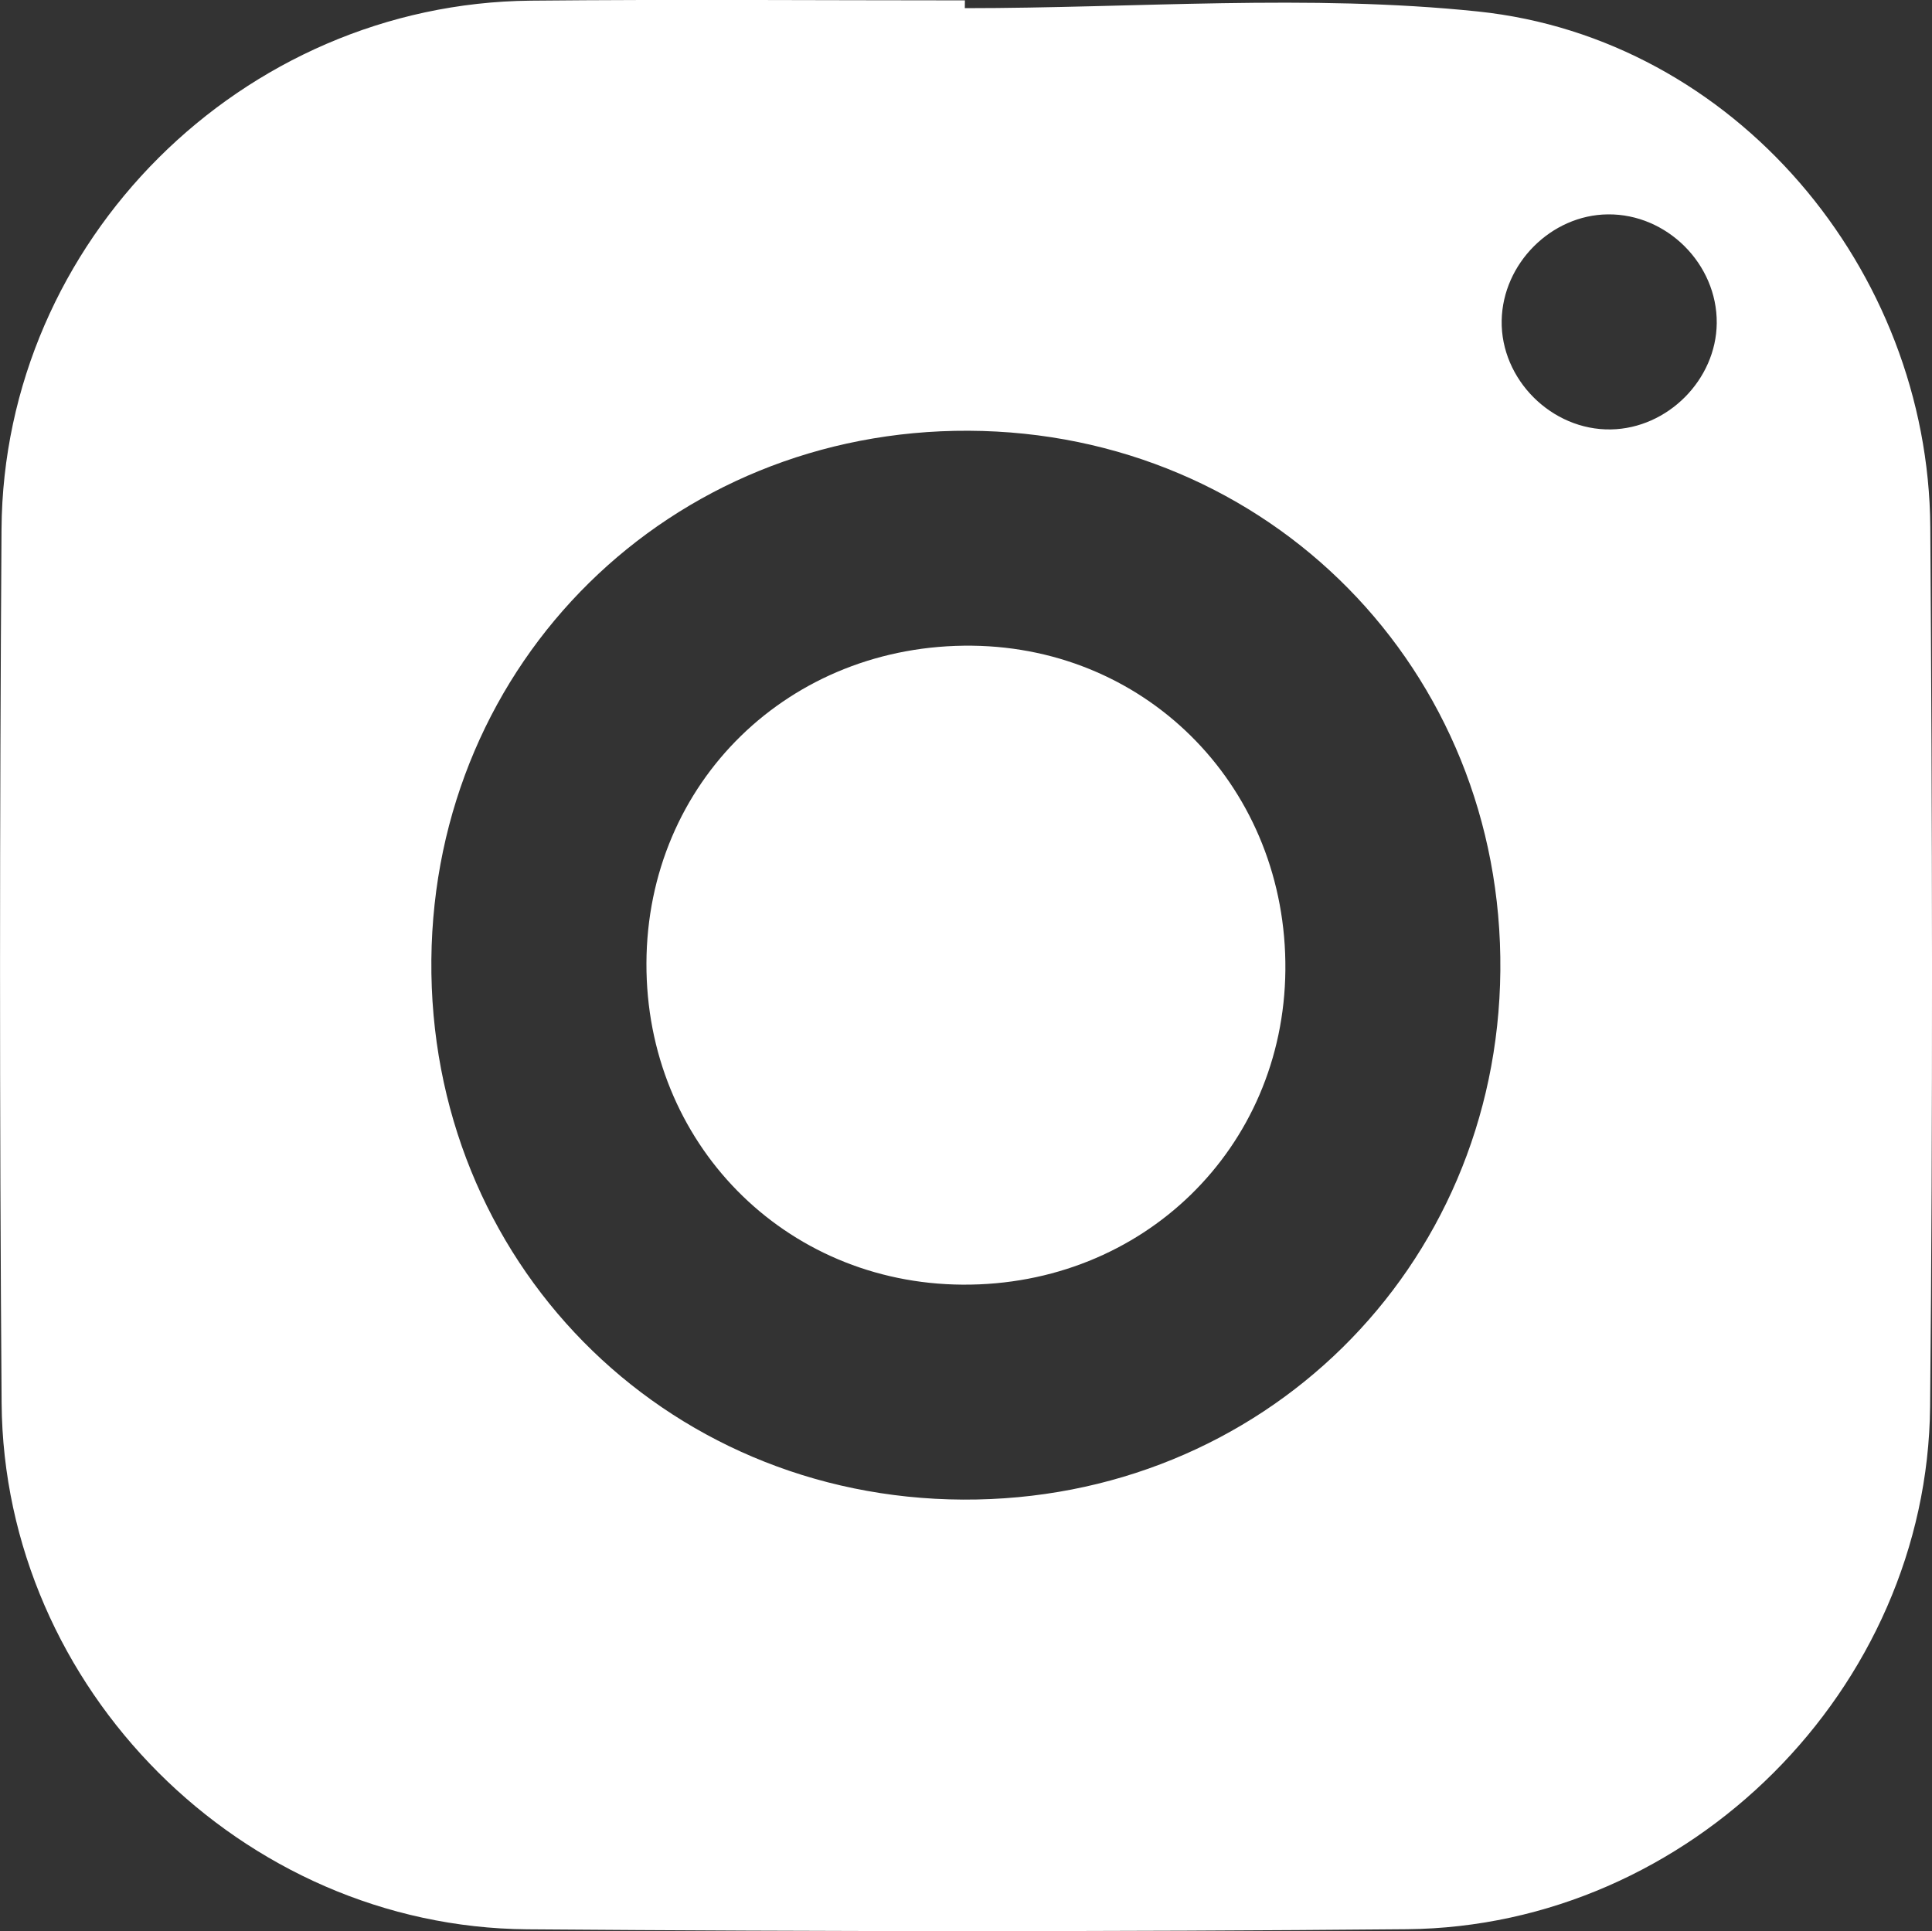
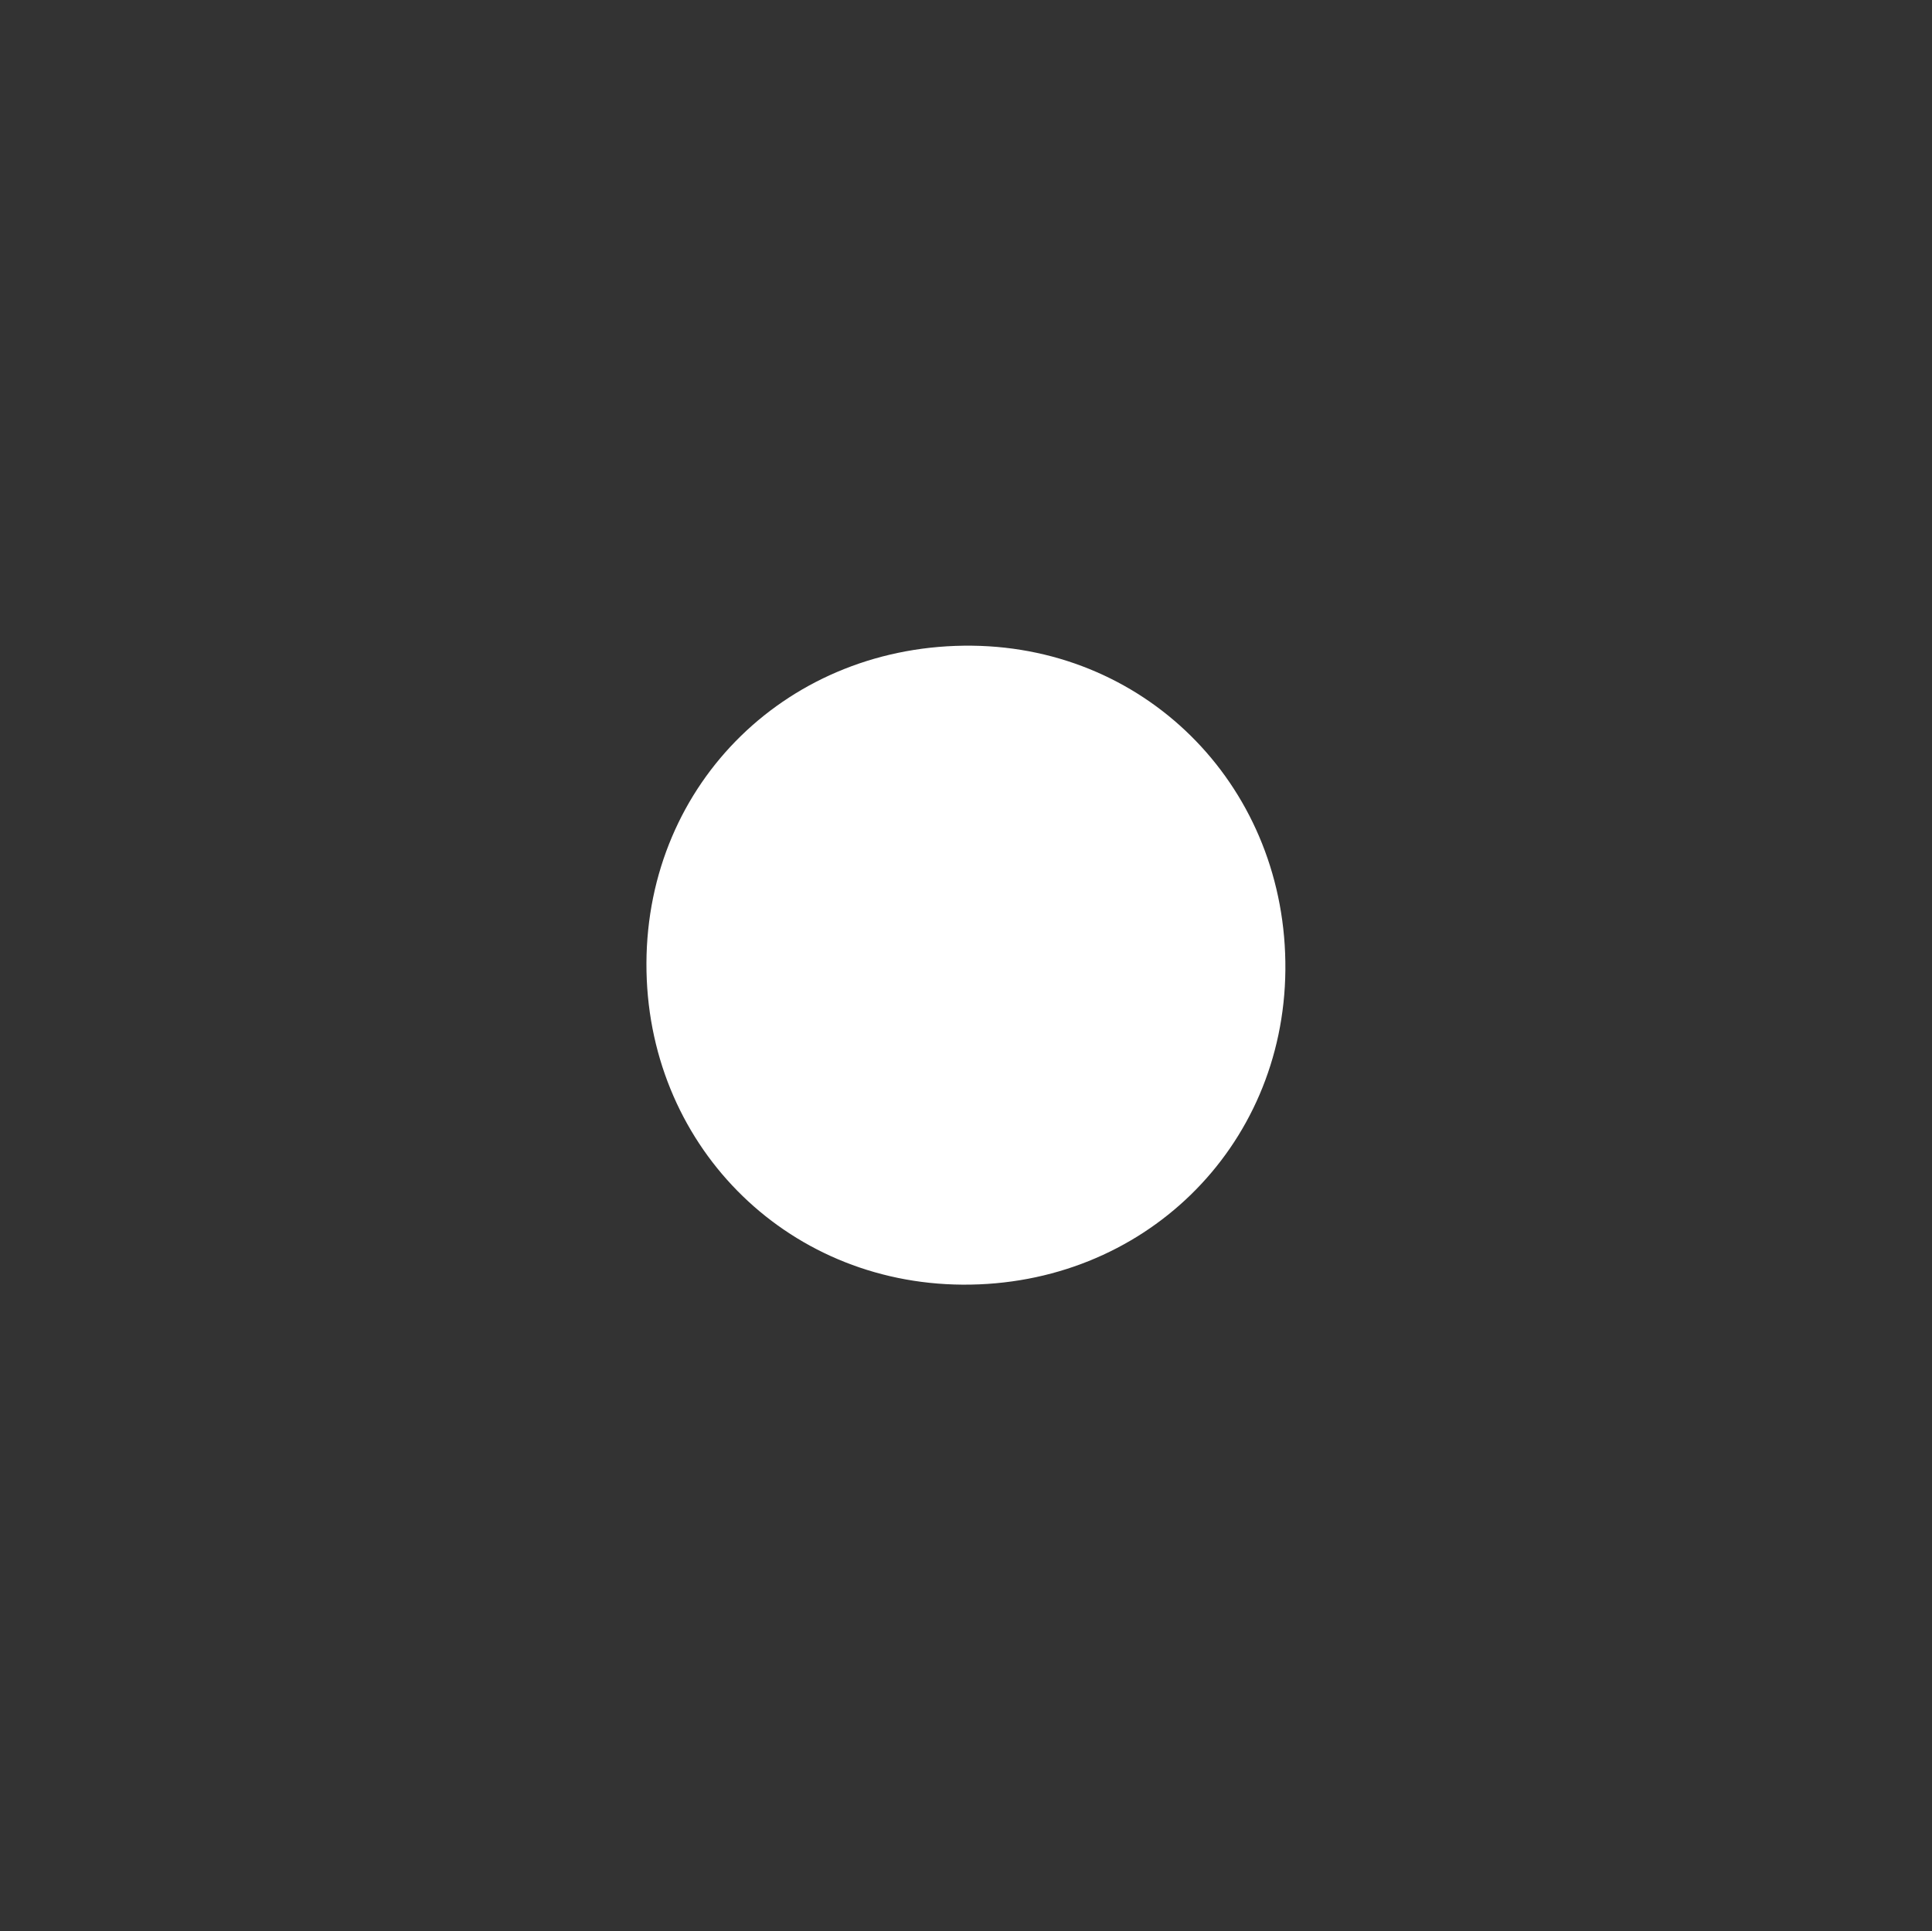
<svg xmlns="http://www.w3.org/2000/svg" version="1.1" id="Layer_1" x="0px" y="0px" width="20.347px" height="20.341px" viewBox="0 0 20.347 20.341" style="enable-background:new 0 0 20.347 20.341;" xml:space="preserve">
  <rect x="0" y="0" width="20.347" height="20.341" fill="#333333" stroke="none" />
  <style type="text/css">
	.st0{fill:#F1F1F1;}
	.st1{fill:#A3A0A0;}
	.st2{opacity:0.69;fill:#06081C;}
	.st3{fill:#042038;}
	.st4{fill:#132237;}
	.st5{fill:#0C507A;}
	.st6{fill:#35A8E0;}
	.st7{opacity:0.9;fill:#042038;}
	.st8{fill:none;stroke:#35A8E0;stroke-miterlimit:10;stroke-dasharray:2;}
	.st9{fill:#999999;}
	.st10{fill:none;stroke:#999999;stroke-width:0.5;stroke-miterlimit:10;}
	.st11{fill:#2A4C63;}
	.st12{fill:#1E374C;}
	.st13{fill:none;stroke:#1E374C;stroke-miterlimit:10;}
	.st14{fill:#00A99D;}
	.st15{fill:none;stroke:#000000;stroke-width:0.25;stroke-miterlimit:10;}
	.st16{fill:none;stroke:#999999;stroke-miterlimit:10;stroke-dasharray:2;}
	.st17{fill:#FFFFFF;}
</style>
  <g>
-     <path class="st17" d="M10.161,0.086c1.803,0,3.622-0.151,5.405,0.035c2.702,0.283,4.744,2.716,4.763,5.43   c0.021,3.088,0.028,6.177-0.002,9.265c-0.028,2.974-2.534,5.477-5.51,5.504c-3.088,0.028-6.177,0.025-9.265,0.001   c-3.004-0.024-5.512-2.536-5.535-5.542c-0.023-3.068-0.021-6.137-0.001-9.205c0.02-3.037,2.534-5.538,5.573-5.567   c1.524-0.015,3.048-0.003,4.573-0.003C10.161,0.032,10.161,0.059,10.161,0.086z M10.202,4.537c-3.145-0.015-5.629,2.43-5.659,5.569   c-0.03,3.169,2.435,5.674,5.599,5.689c3.144,0.015,5.629-2.43,5.659-5.569C15.831,7.056,13.367,4.552,10.202,4.537z M18.08,3.404   c0.006-0.623-0.525-1.153-1.147-1.146c-0.596,0.006-1.107,0.517-1.118,1.118c-0.011,0.621,0.527,1.158,1.15,1.147   C17.563,4.513,18.074,4,18.08,3.404z" />
    <path class="st17" d="M10.137,13.531c-1.878-0.012-3.336-1.495-3.329-3.386c0.007-1.905,1.506-3.366,3.431-3.344   c1.87,0.022,3.315,1.518,3.298,3.416C13.52,12.095,12.034,13.543,10.137,13.531z" />
  </g>
</svg>